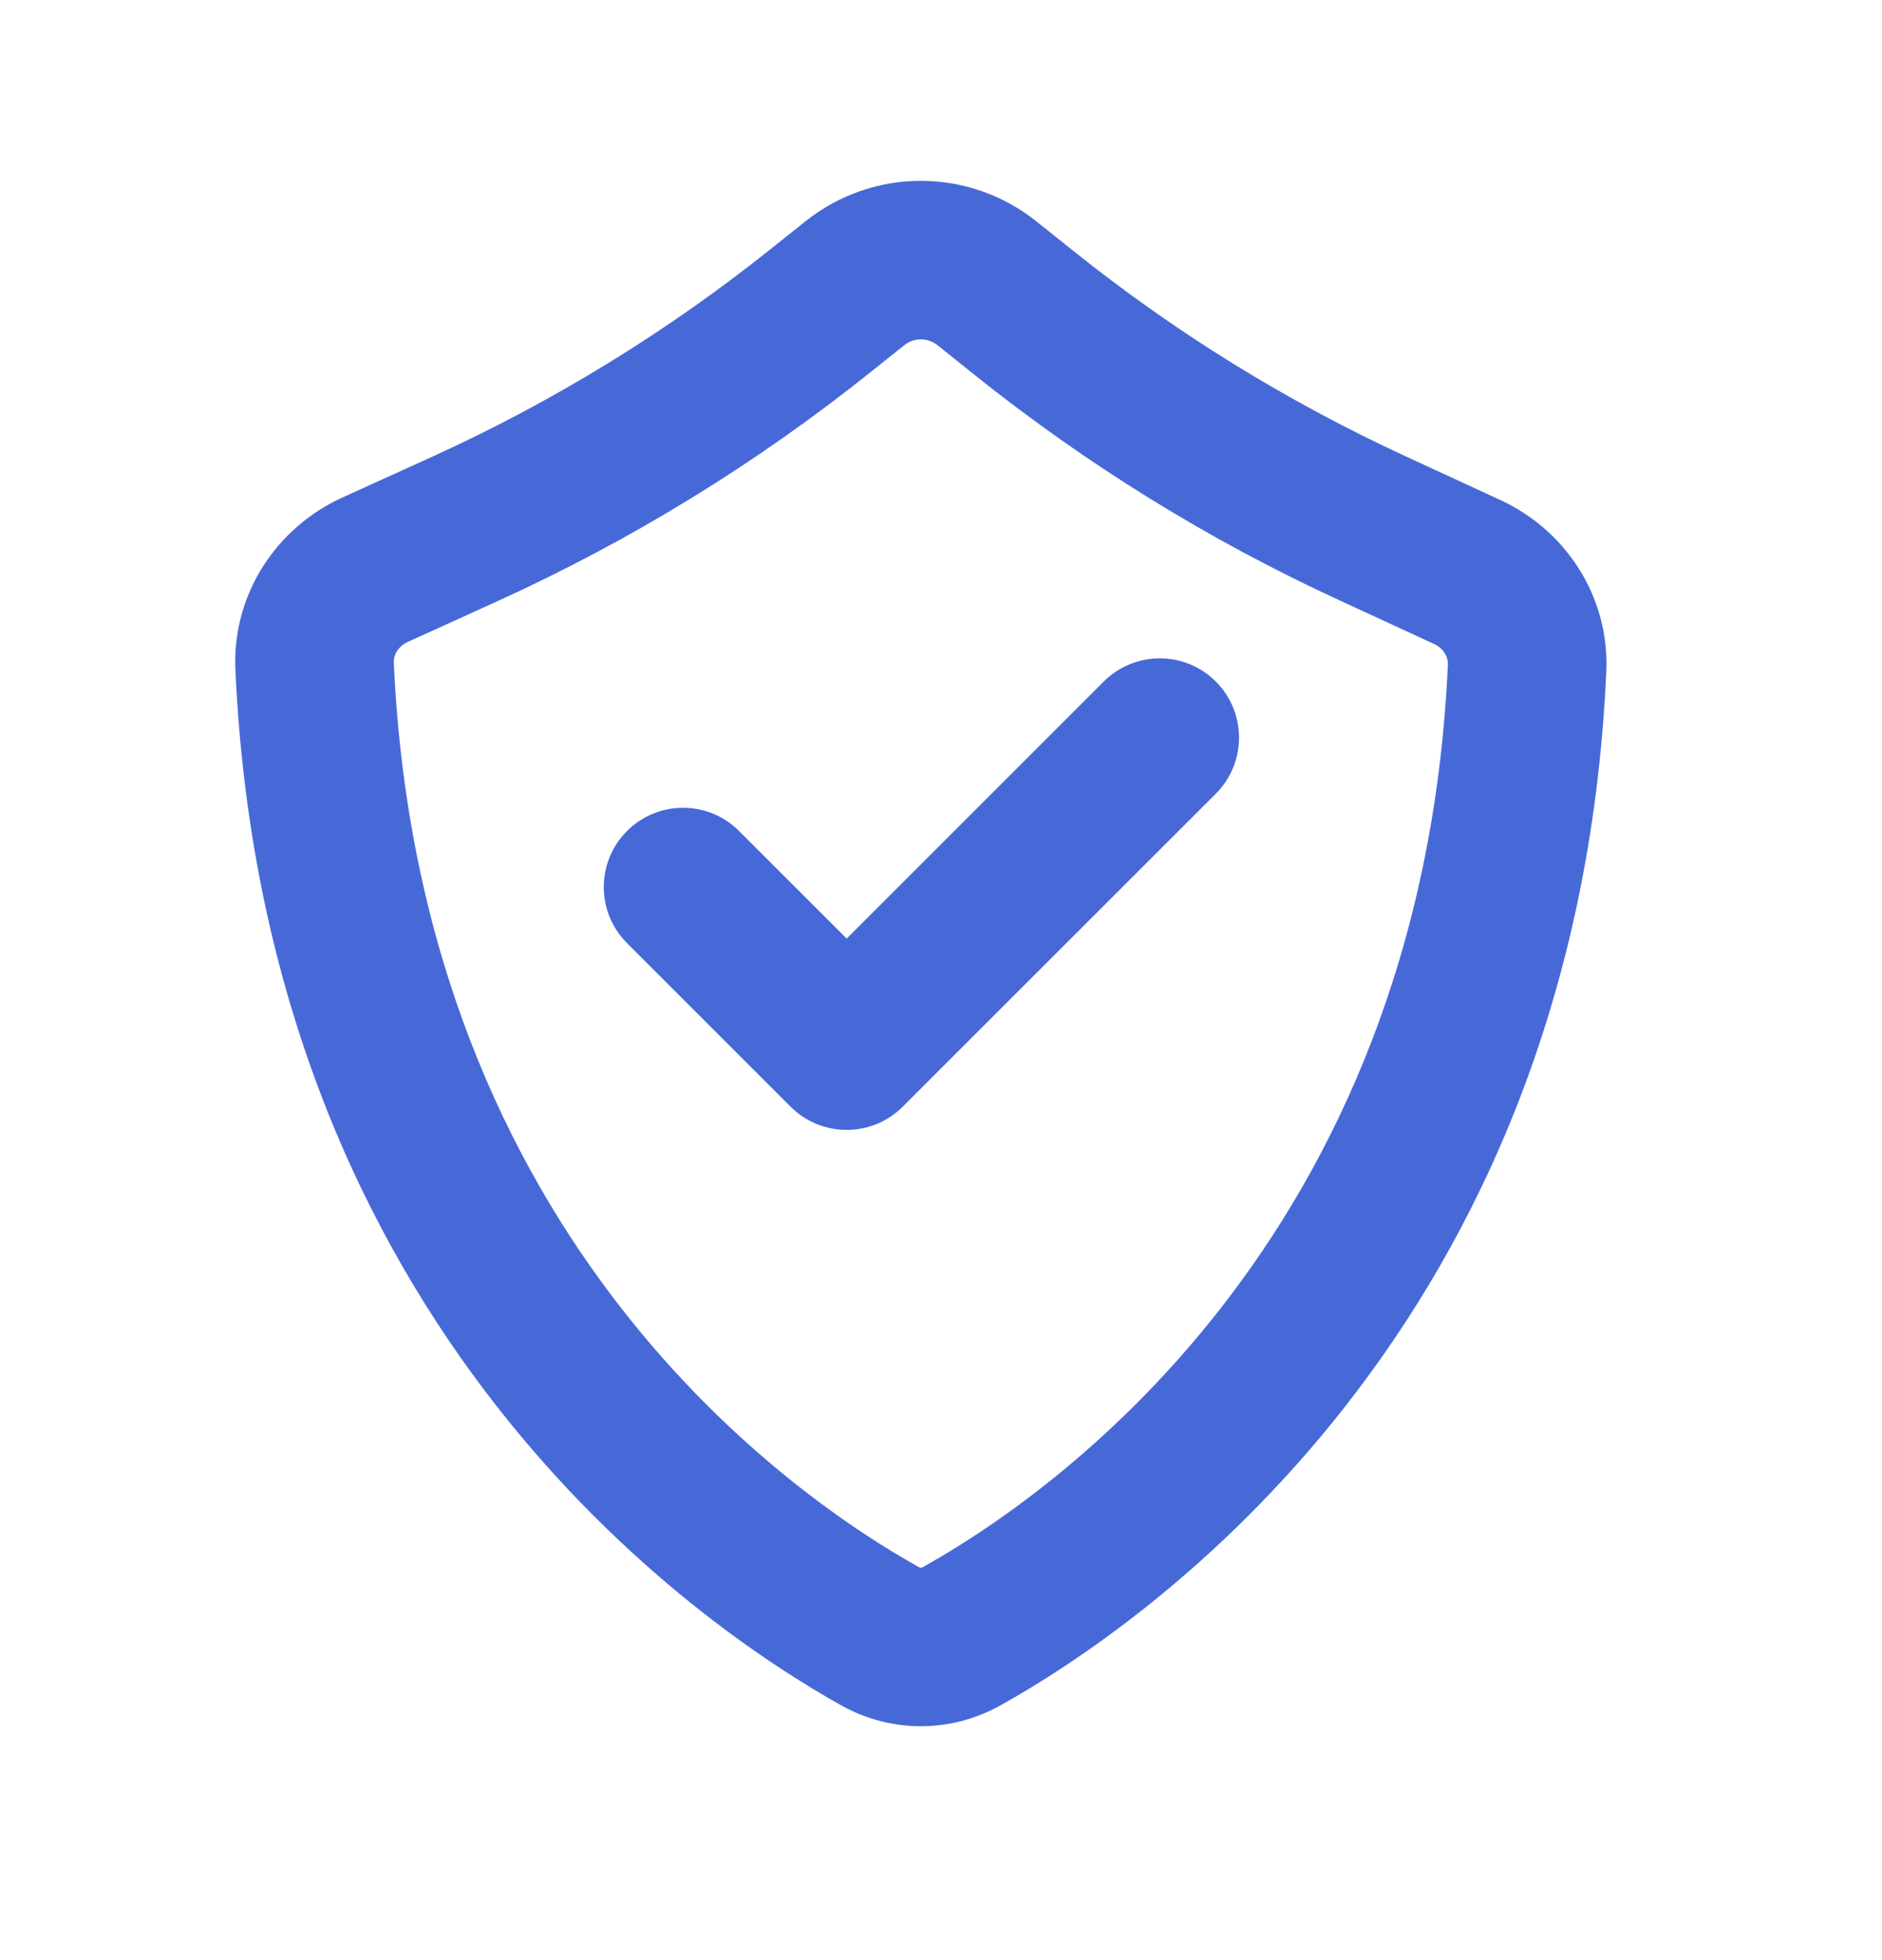
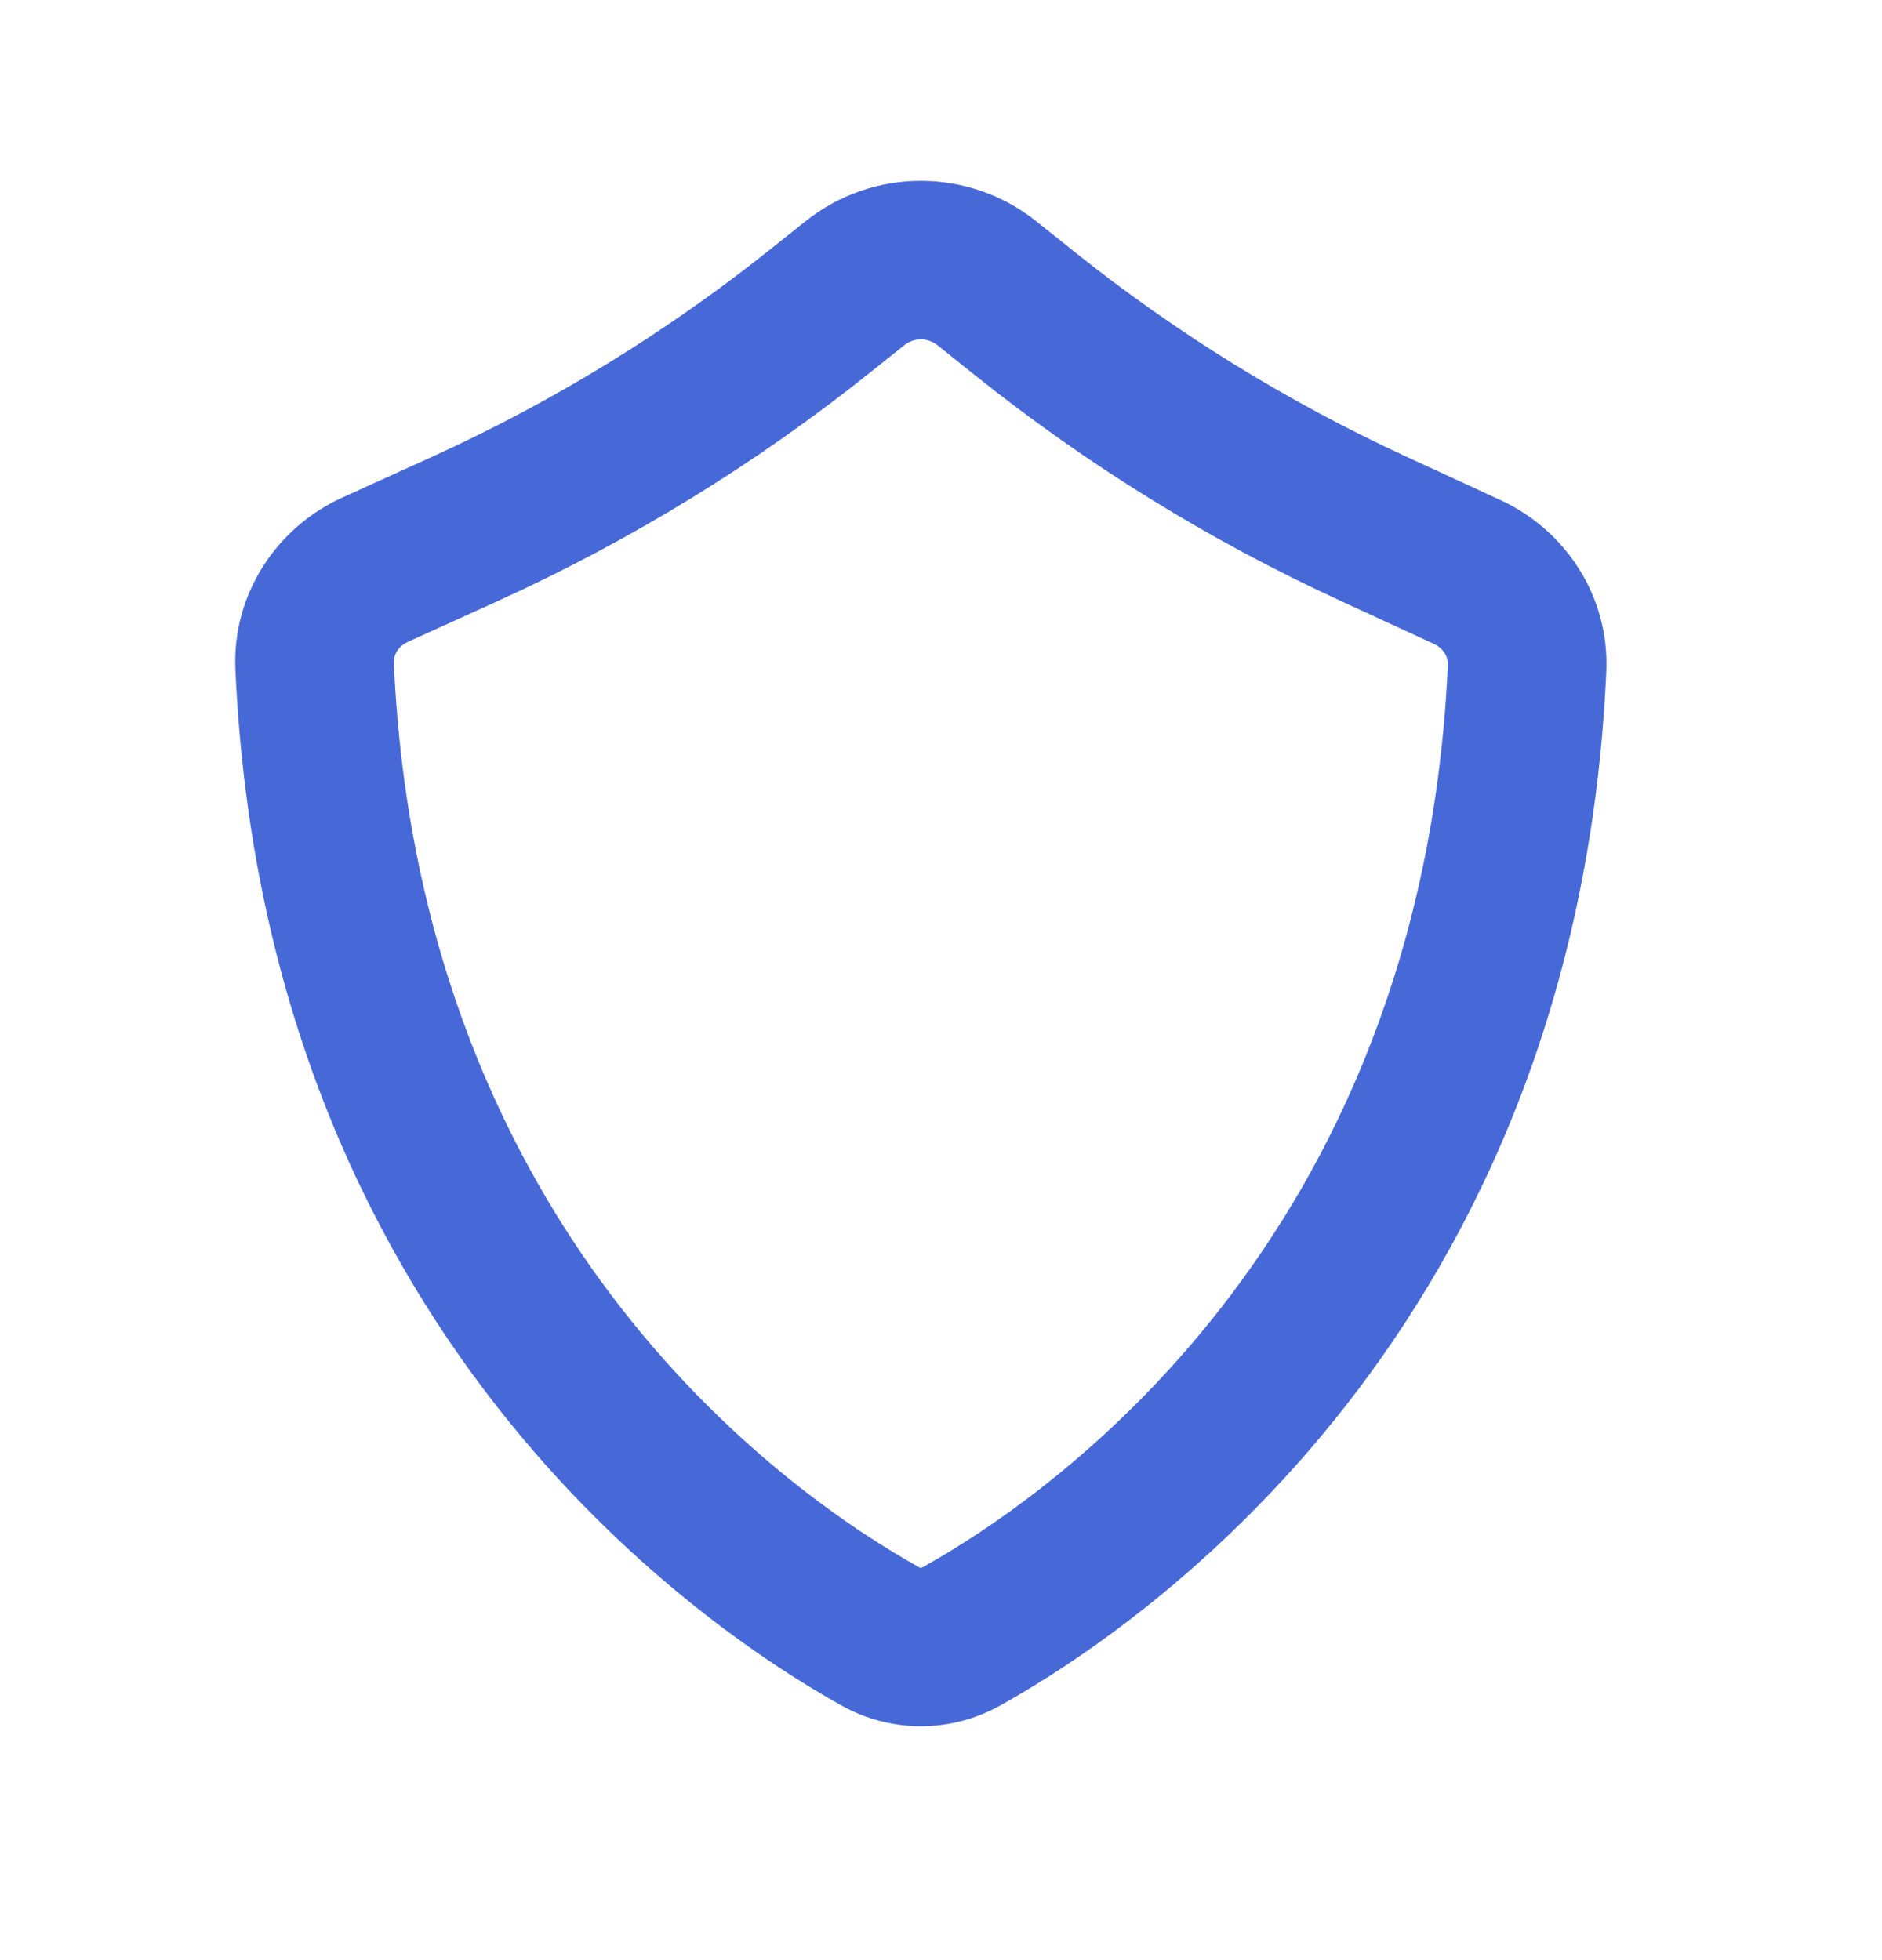
<svg xmlns="http://www.w3.org/2000/svg" width="24" height="25" viewBox="0 0 24 25" fill="none">
-   <path d="M9.425 10.599C9.03 10.204 8.39 10.204 7.996 10.599C7.601 10.994 7.601 11.634 7.996 12.029L10.082 14.115C10.477 14.51 11.117 14.51 11.512 14.115L15.505 10.123C15.899 9.728 15.899 9.088 15.505 8.693C15.11 8.298 14.47 8.298 14.075 8.693L10.797 11.971L9.425 10.599Z" fill="#4769D8" />
  <path fill-rule="evenodd" clip-rule="evenodd" d="M13.217 2.824C12.355 2.134 11.131 2.134 10.27 2.824L9.842 3.165C8.513 4.229 7.056 5.123 5.506 5.828L4.365 6.346C3.531 6.725 2.959 7.575 3.002 8.54C3.381 16.963 8.907 20.735 10.73 21.752C11.363 22.105 12.123 22.105 12.756 21.752C14.578 20.737 20.106 16.968 20.484 8.566C20.527 7.605 19.961 6.759 19.134 6.378L17.921 5.818C16.411 5.121 14.992 4.244 13.694 3.205L13.217 2.824ZM11.533 4.402C11.656 4.304 11.831 4.304 11.954 4.402L12.431 4.784C13.857 5.925 15.415 6.888 17.073 7.653L18.287 8.213C18.414 8.272 18.468 8.385 18.464 8.475C18.132 15.873 13.305 19.131 11.771 19.986C11.758 19.994 11.749 19.995 11.743 19.995C11.737 19.995 11.728 19.994 11.715 19.986C10.183 19.132 5.356 15.871 5.022 8.449C5.018 8.359 5.073 8.245 5.201 8.187L6.343 7.668C8.045 6.895 9.645 5.912 11.105 4.744L11.533 4.402Z" fill="#4769D8" />
</svg>